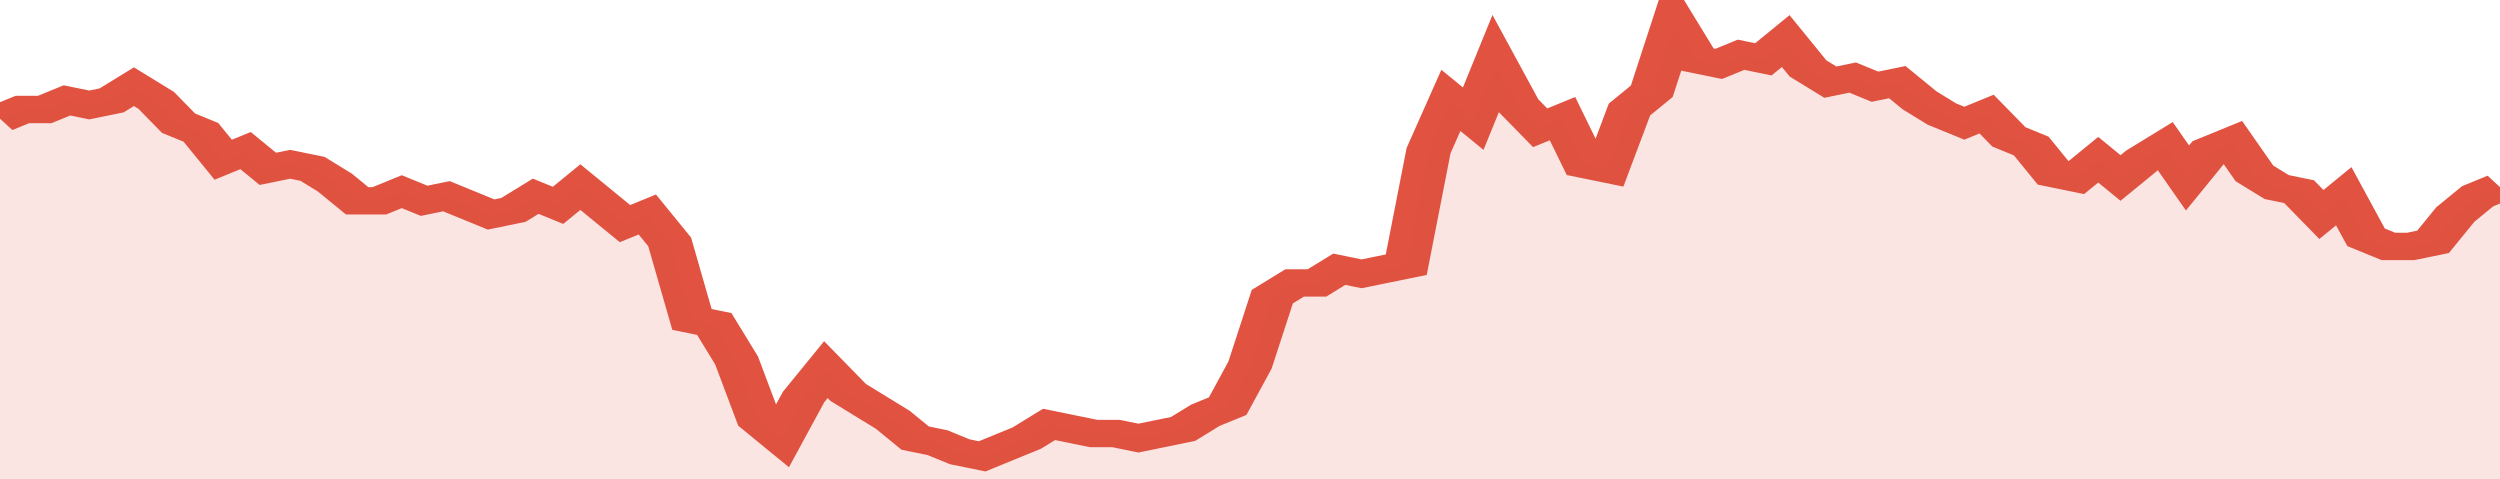
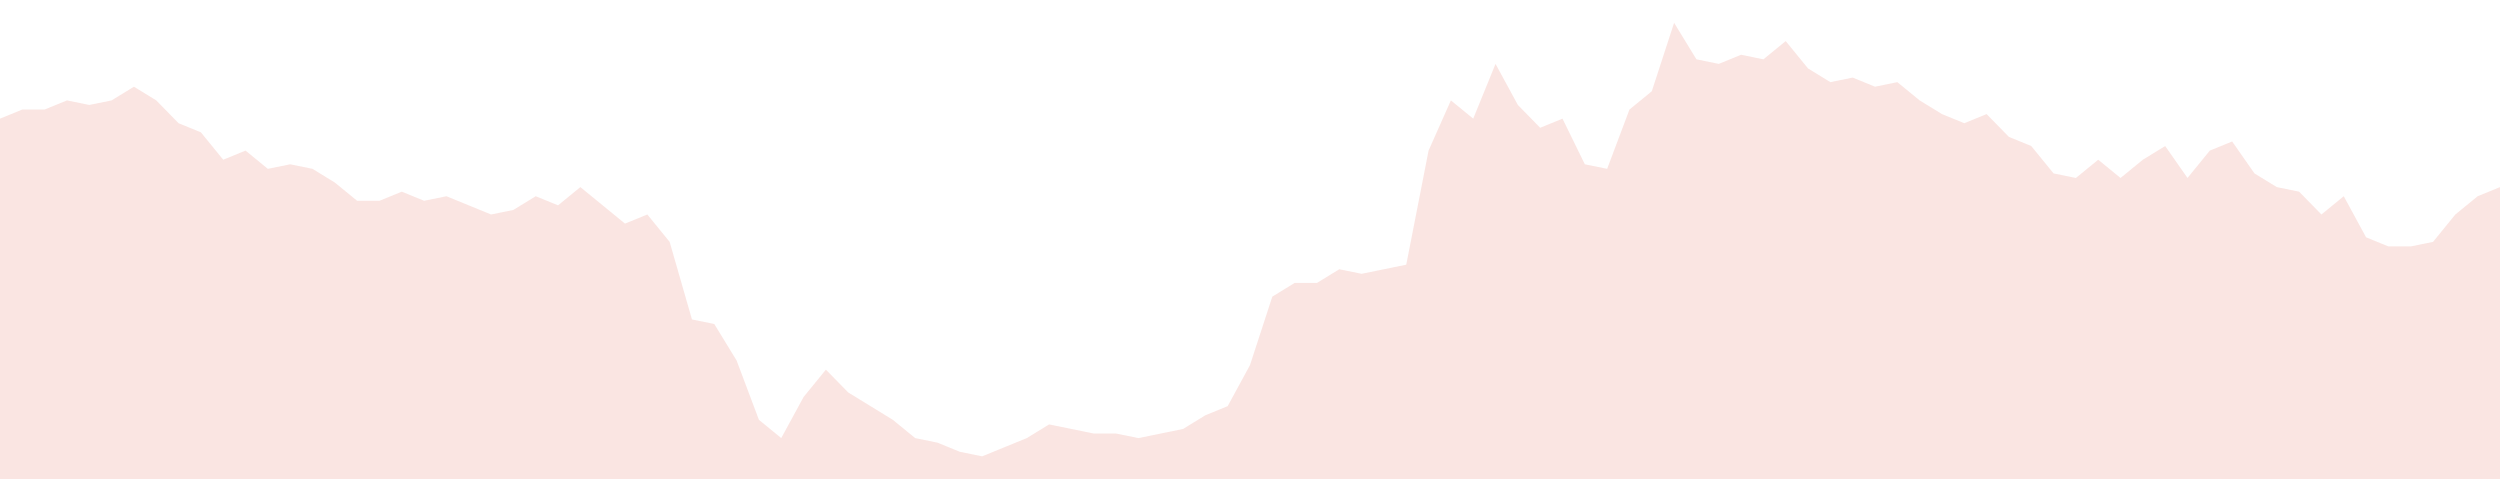
<svg xmlns="http://www.w3.org/2000/svg" viewBox="0 0 336 105" width="120" height="23" preserveAspectRatio="none">
-   <polyline fill="none" stroke="#E15241" stroke-width="6" points="0, 26 3, 24 6, 24 9, 22 12, 23 15, 22 18, 19 21, 22 24, 27 27, 29 30, 35 33, 33 36, 37 39, 36 42, 37 45, 40 48, 44 51, 44 54, 42 57, 44 60, 43 63, 45 66, 47 69, 46 72, 43 75, 45 78, 41 81, 45 84, 49 87, 47 90, 53 93, 70 96, 71 99, 79 102, 92 105, 96 108, 87 111, 81 114, 86 117, 89 120, 92 123, 96 126, 97 129, 99 132, 100 135, 98 138, 96 141, 93 144, 94 147, 95 150, 95 153, 96 156, 95 159, 94 162, 91 165, 89 168, 80 171, 65 174, 62 177, 62 180, 59 183, 60 186, 59 189, 58 192, 33 195, 22 198, 26 201, 14 204, 23 207, 28 210, 26 213, 36 216, 37 219, 24 222, 20 225, 5 228, 13 231, 14 234, 12 237, 13 240, 9 243, 15 246, 18 249, 17 252, 19 255, 18 258, 22 261, 25 264, 27 267, 25 270, 30 273, 32 276, 38 279, 39 282, 35 285, 39 288, 35 291, 32 294, 39 297, 33 300, 31 303, 38 306, 41 309, 42 312, 47 315, 43 318, 52 321, 54 324, 54 327, 53 330, 47 333, 43 336, 41 336, 41 "> </polyline>
  <polygon fill="#E15241" opacity="0.15" points="0, 105 0, 26 3, 24 6, 24 9, 22 12, 23 15, 22 18, 19 21, 22 24, 27 27, 29 30, 35 33, 33 36, 37 39, 36 42, 37 45, 40 48, 44 51, 44 54, 42 57, 44 60, 43 63, 45 66, 47 69, 46 72, 43 75, 45 78, 41 81, 45 84, 49 87, 47 90, 53 93, 70 96, 71 99, 79 102, 92 105, 96 108, 87 111, 81 114, 86 117, 89 120, 92 123, 96 126, 97 129, 99 132, 100 135, 98 138, 96 141, 93 144, 94 147, 95 150, 95 153, 96 156, 95 159, 94 162, 91 165, 89 168, 80 171, 65 174, 62 177, 62 180, 59 183, 60 186, 59 189, 58 192, 33 195, 22 198, 26 201, 14 204, 23 207, 28 210, 26 213, 36 216, 37 219, 24 222, 20 225, 5 228, 13 231, 14 234, 12 237, 13 240, 9 243, 15 246, 18 249, 17 252, 19 255, 18 258, 22 261, 25 264, 27 267, 25 270, 30 273, 32 276, 38 279, 39 282, 35 285, 39 288, 35 291, 32 294, 39 297, 33 300, 31 303, 38 306, 41 309, 42 312, 47 315, 43 318, 52 321, 54 324, 54 327, 53 330, 47 333, 43 336, 41 336, 105 " />
</svg>